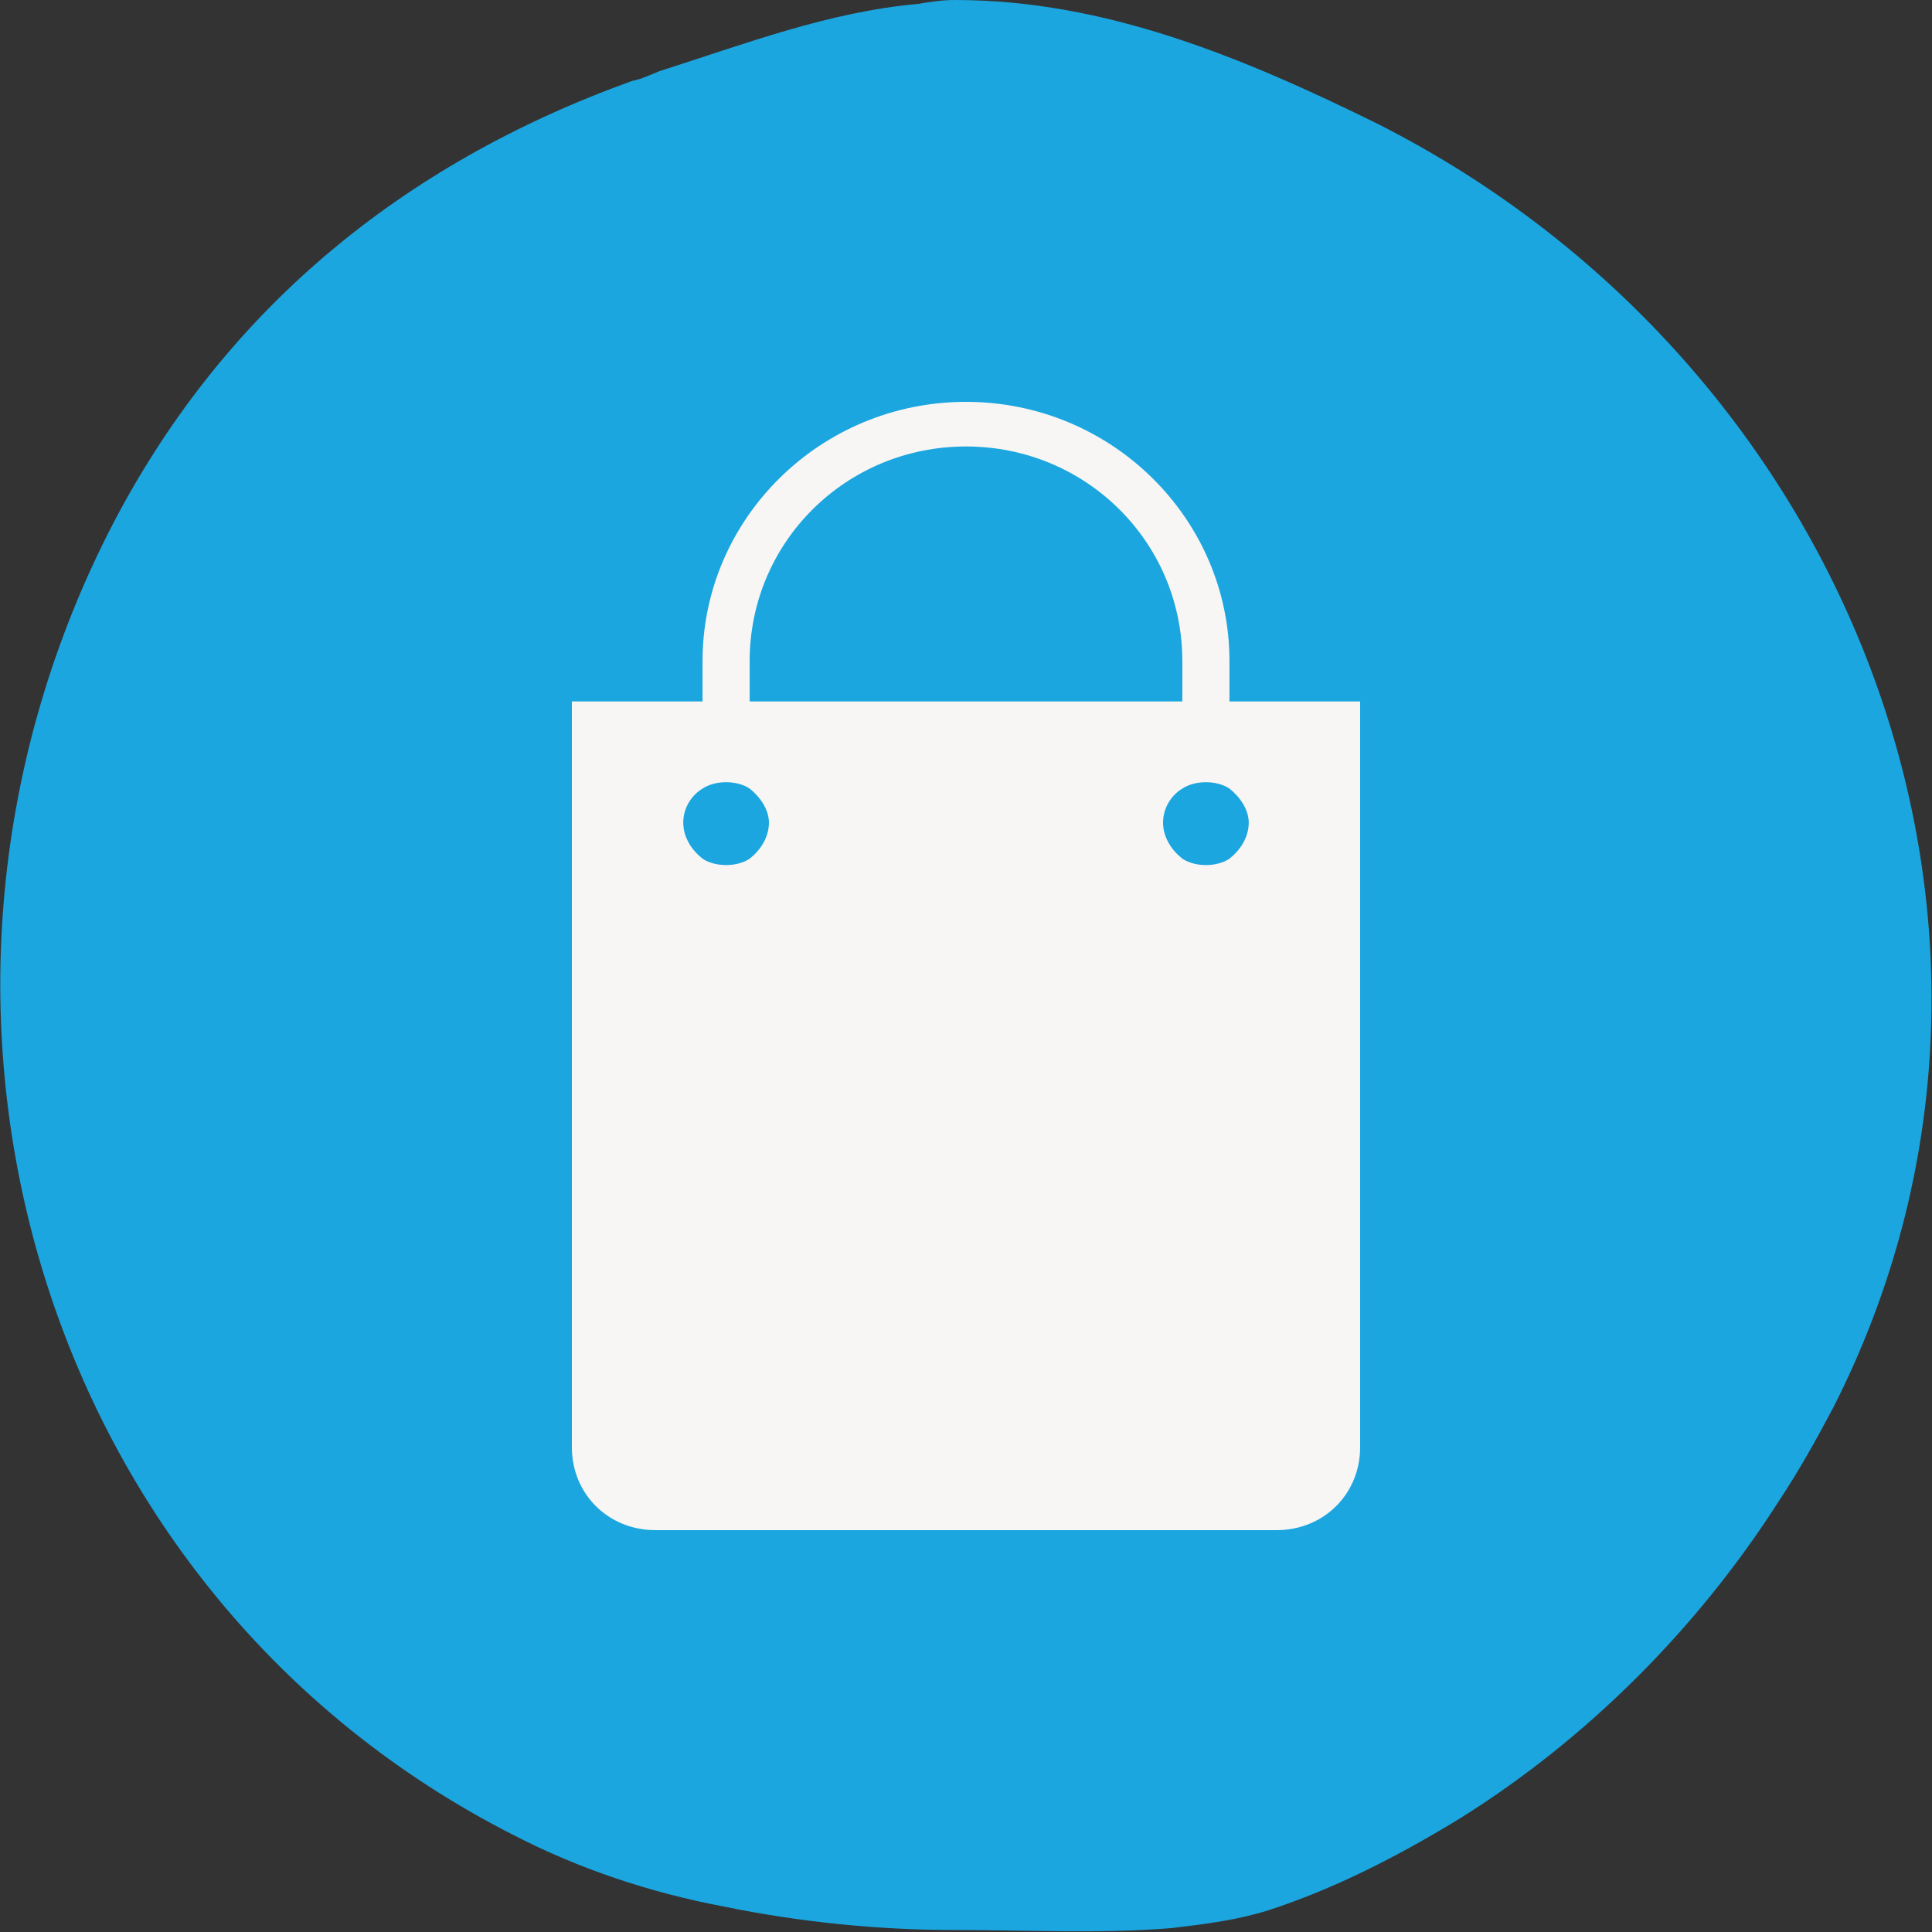
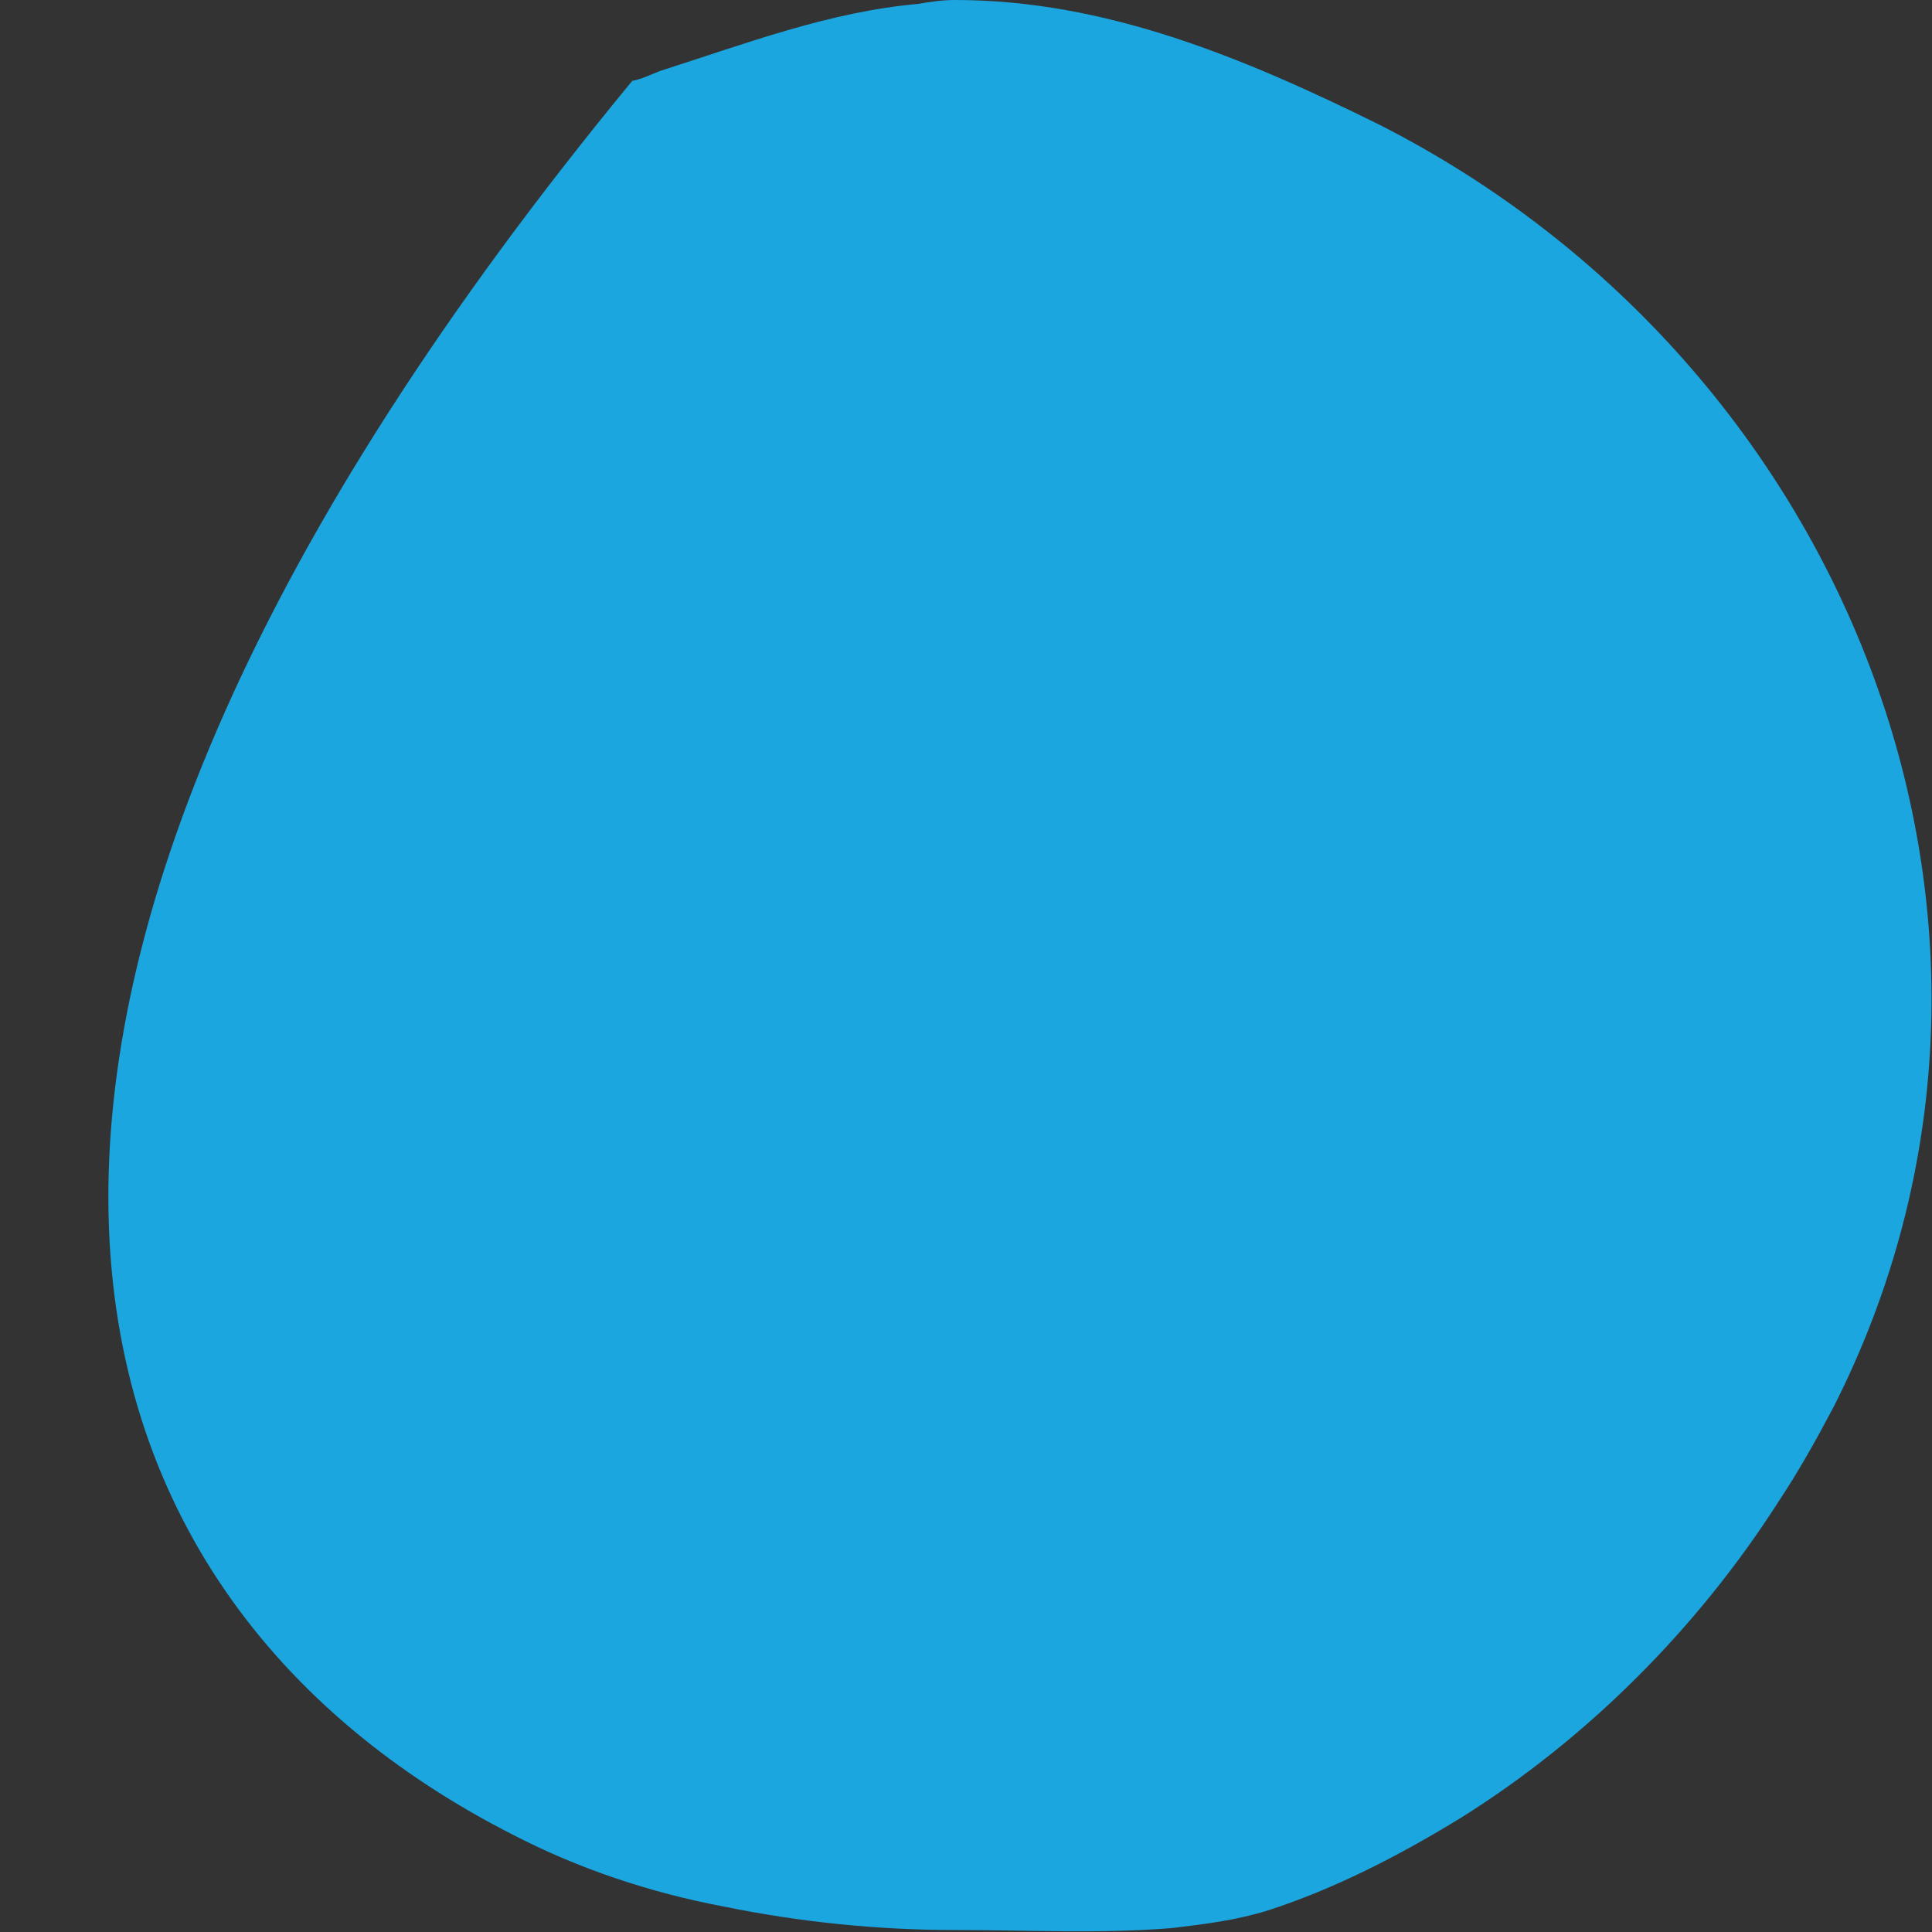
<svg xmlns="http://www.w3.org/2000/svg" width="125" height="125" viewBox="0 0 125 125" fill="none">
  <rect x="0" y="0" width="125" height="125" fill="#333333" stroke="none" />
-   <path d="M89.196 8.044C80.404 3.703 71.484 0 61.8 0C60.908 0 60.144 0.128 59.38 0.255C53.645 0.766 48.294 2.809 42.687 4.597C42.05 4.852 41.541 5.107 40.903 5.235C25.995 10.598 14.272 20.174 7.009 34.474C-8.536 65.245 2.55 103.167 33.258 118.744C37.463 120.914 42.05 122.446 46.765 123.34C51.734 124.362 56.831 124.872 61.8 124.872C66.388 124.872 71.23 125.128 75.817 124.745C77.983 124.489 80.022 124.234 82.06 123.596C86.393 122.191 90.598 120.02 94.548 117.594C102.703 112.487 109.838 105.337 115.062 97.165C116.337 95.25 117.483 93.207 118.63 91.037C134.176 60.393 119.904 23.621 89.196 8.044Z" fill="#1BA6E0" />
-   <path d="M79.546 45.384V42.772C79.546 33.561 71.924 26 62.5 26C53.076 26 45.454 33.561 45.454 42.772V45.384H37V93.638C37 96.663 39.356 99 42.405 99H82.595C85.644 99 88 96.663 88 93.638V45.384H79.546ZM48.503 42.772C48.503 35.073 54.739 28.887 62.5 28.887C70.261 28.887 76.497 35.073 76.497 42.772V45.384H48.503V42.772ZM48.503 55.557C48.087 55.832 47.533 55.97 46.978 55.97C46.424 55.97 45.87 55.832 45.454 55.557C44.761 55.008 44.206 54.183 44.206 53.22C44.206 52.258 44.761 51.433 45.454 51.021C45.87 50.746 46.424 50.608 46.978 50.608C47.533 50.608 48.087 50.746 48.503 51.021C49.196 51.571 49.75 52.395 49.75 53.22C49.75 54.183 49.196 55.008 48.503 55.557ZM79.546 55.557C79.13 55.832 78.576 55.97 78.022 55.97C77.467 55.97 76.913 55.832 76.497 55.557C75.804 55.008 75.25 54.183 75.25 53.22C75.25 52.258 75.804 51.433 76.497 51.021C76.913 50.746 77.467 50.608 78.022 50.608C78.576 50.608 79.13 50.746 79.546 51.021C80.239 51.571 80.793 52.395 80.793 53.22C80.793 54.183 80.239 55.008 79.546 55.557Z" fill="#F7F6F4" />
+   <path d="M89.196 8.044C80.404 3.703 71.484 0 61.8 0C60.908 0 60.144 0.128 59.38 0.255C53.645 0.766 48.294 2.809 42.687 4.597C42.05 4.852 41.541 5.107 40.903 5.235C-8.536 65.245 2.55 103.167 33.258 118.744C37.463 120.914 42.05 122.446 46.765 123.34C51.734 124.362 56.831 124.872 61.8 124.872C66.388 124.872 71.23 125.128 75.817 124.745C77.983 124.489 80.022 124.234 82.06 123.596C86.393 122.191 90.598 120.02 94.548 117.594C102.703 112.487 109.838 105.337 115.062 97.165C116.337 95.25 117.483 93.207 118.63 91.037C134.176 60.393 119.904 23.621 89.196 8.044Z" fill="#1BA6E0" />
</svg>